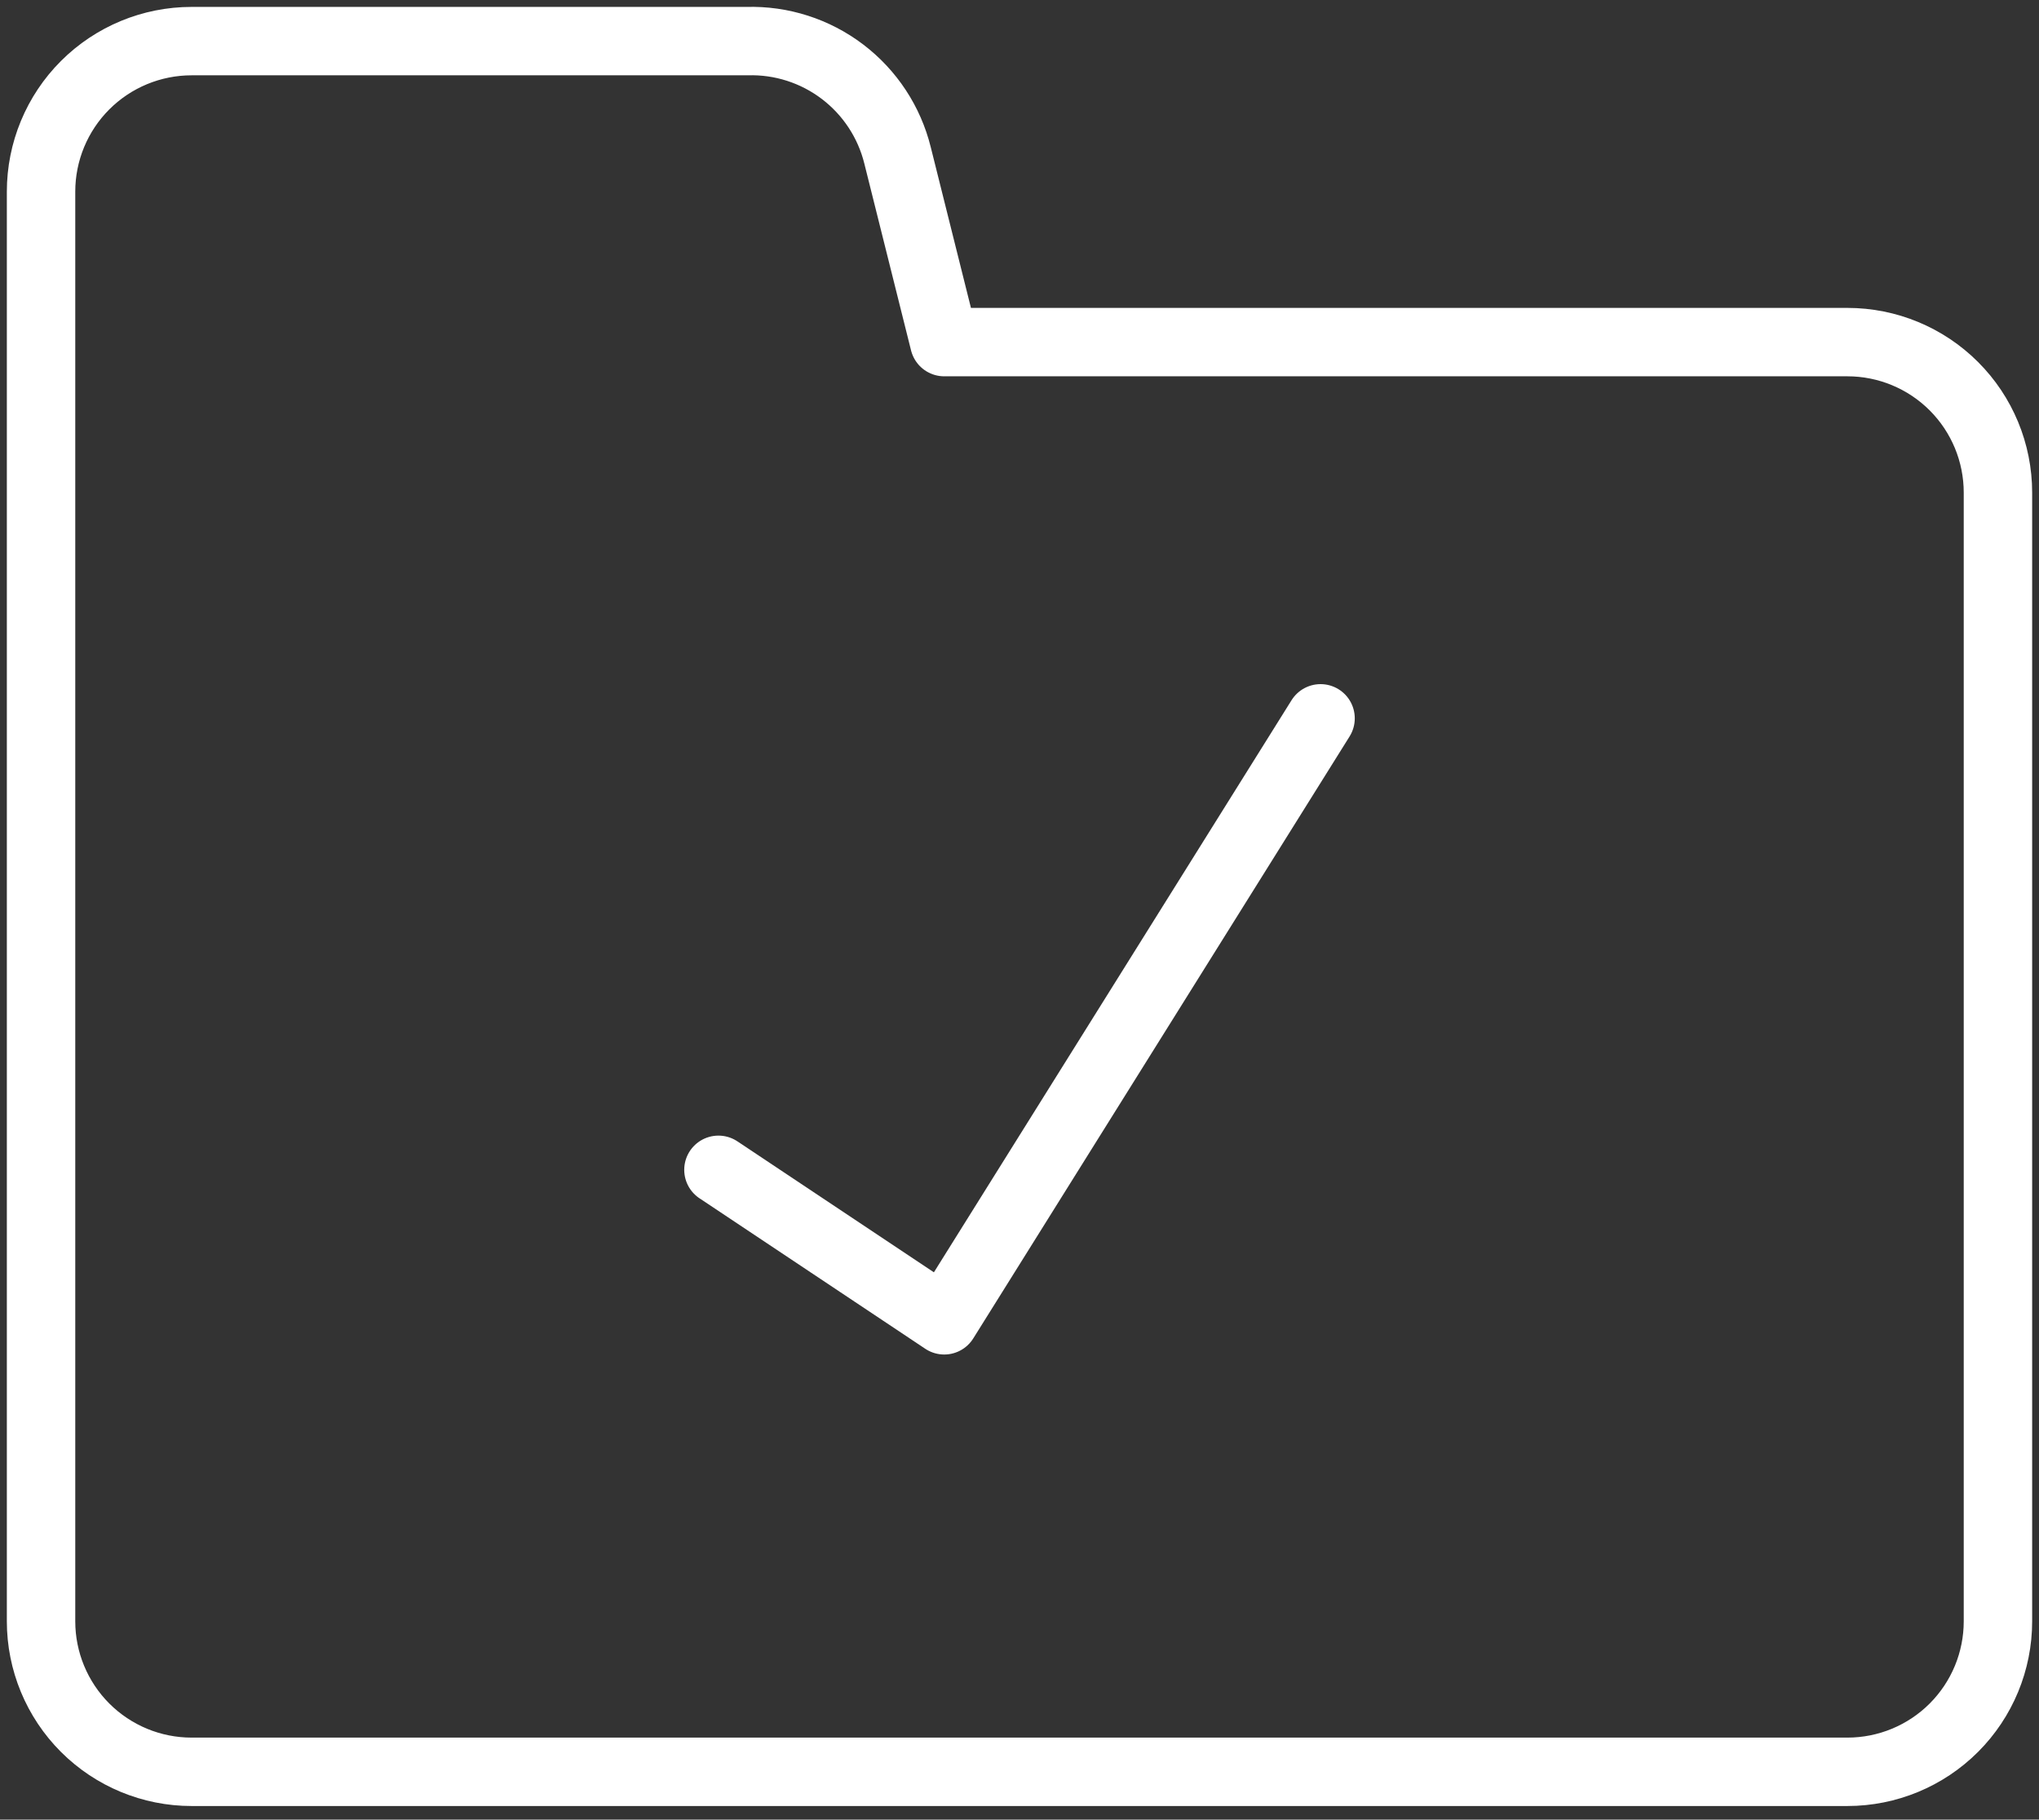
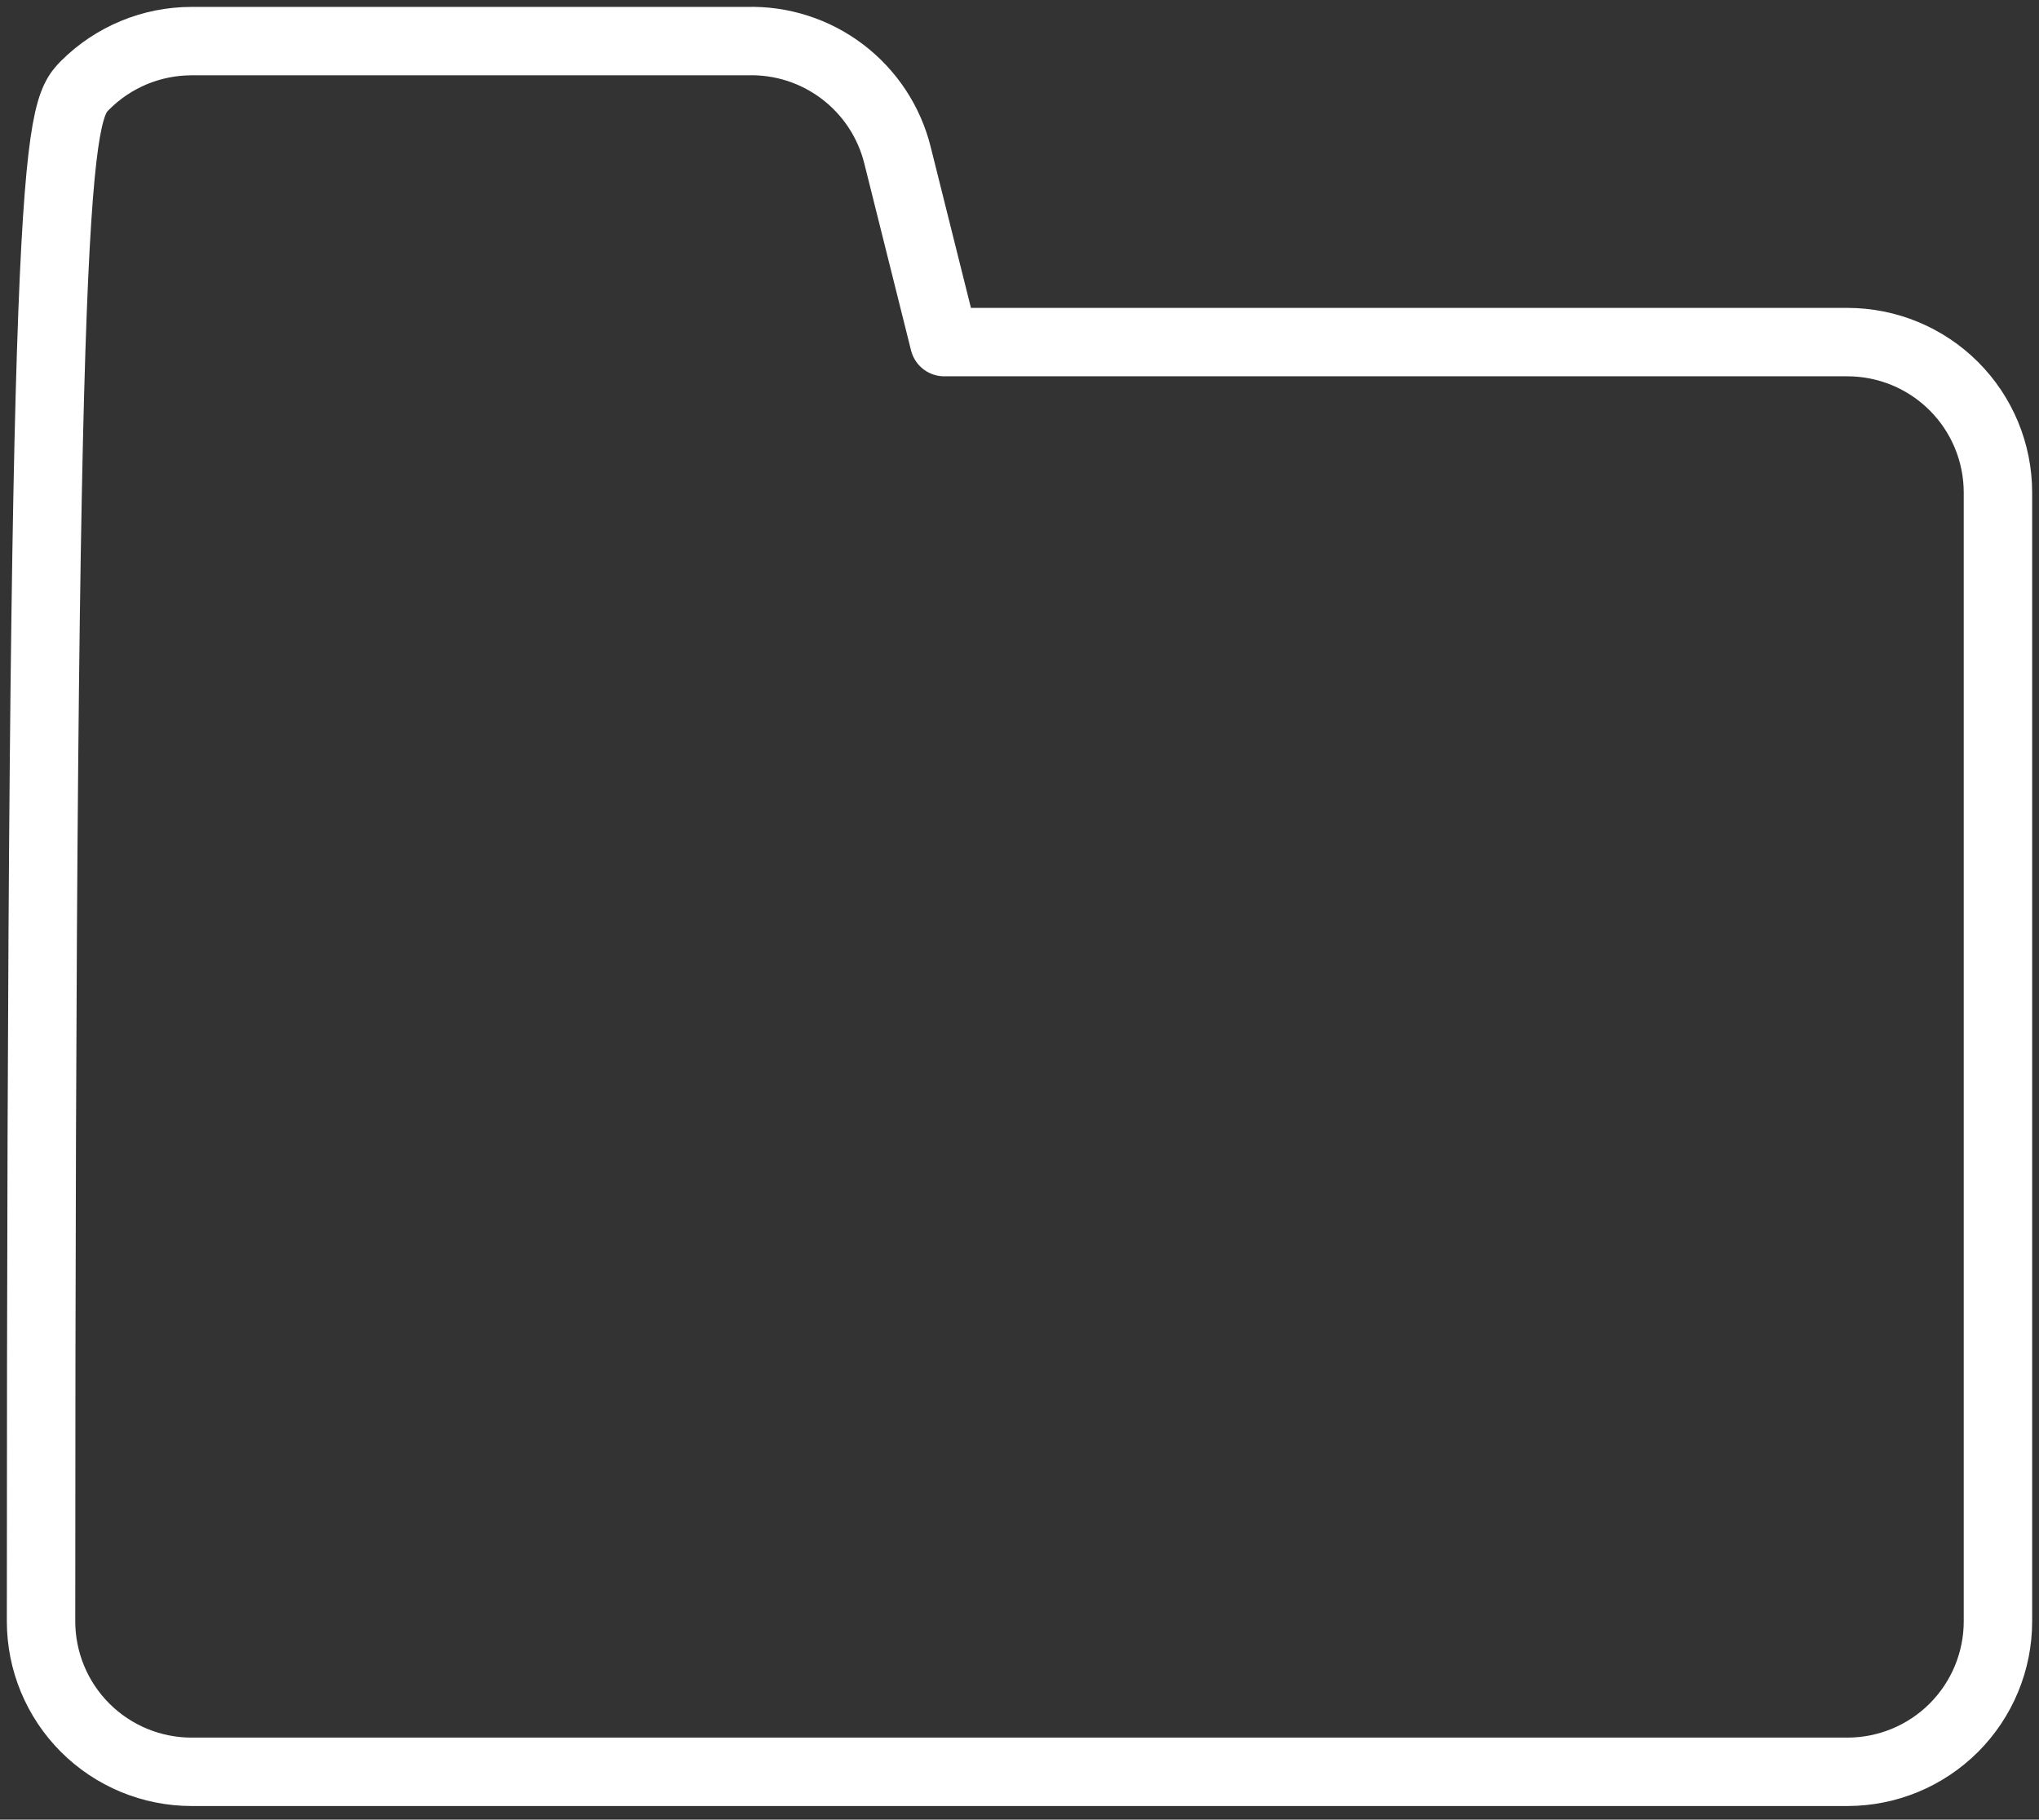
<svg xmlns="http://www.w3.org/2000/svg" width="149" height="133" viewBox="0 0 149 133" fill="none">
  <rect x="0" y="0" width="149" height="133" fill="#333333" stroke="none" />
-   <path d="M3 118.505V14.005C3 11.087 4.159 8.289 6.222 6.226C8.285 4.164 11.083 3.005 14 3.005H54.59C57.103 2.931 59.565 3.721 61.566 5.242C63.568 6.763 64.988 8.924 65.59 11.365L69 25.005H135C137.917 25.005 140.715 26.164 142.778 28.227C144.841 30.289 146 33.087 146 36.005V118.505C146 121.422 144.841 124.22 142.778 126.283C140.715 128.346 137.917 129.505 135 129.505H14C11.083 129.505 8.285 128.346 6.222 126.283C4.159 124.22 3 121.422 3 118.505Z" stroke="white" stroke-width="5" stroke-linecap="round" stroke-linejoin="round" />
-   <path d="M52.5 85.504L69 96.504L96.5 52.504" stroke="white" stroke-width="5" stroke-linecap="round" stroke-linejoin="round" />
+   <path d="M3 118.505C3 11.087 4.159 8.289 6.222 6.226C8.285 4.164 11.083 3.005 14 3.005H54.59C57.103 2.931 59.565 3.721 61.566 5.242C63.568 6.763 64.988 8.924 65.59 11.365L69 25.005H135C137.917 25.005 140.715 26.164 142.778 28.227C144.841 30.289 146 33.087 146 36.005V118.505C146 121.422 144.841 124.22 142.778 126.283C140.715 128.346 137.917 129.505 135 129.505H14C11.083 129.505 8.285 128.346 6.222 126.283C4.159 124.22 3 121.422 3 118.505Z" stroke="white" stroke-width="5" stroke-linecap="round" stroke-linejoin="round" />
</svg>